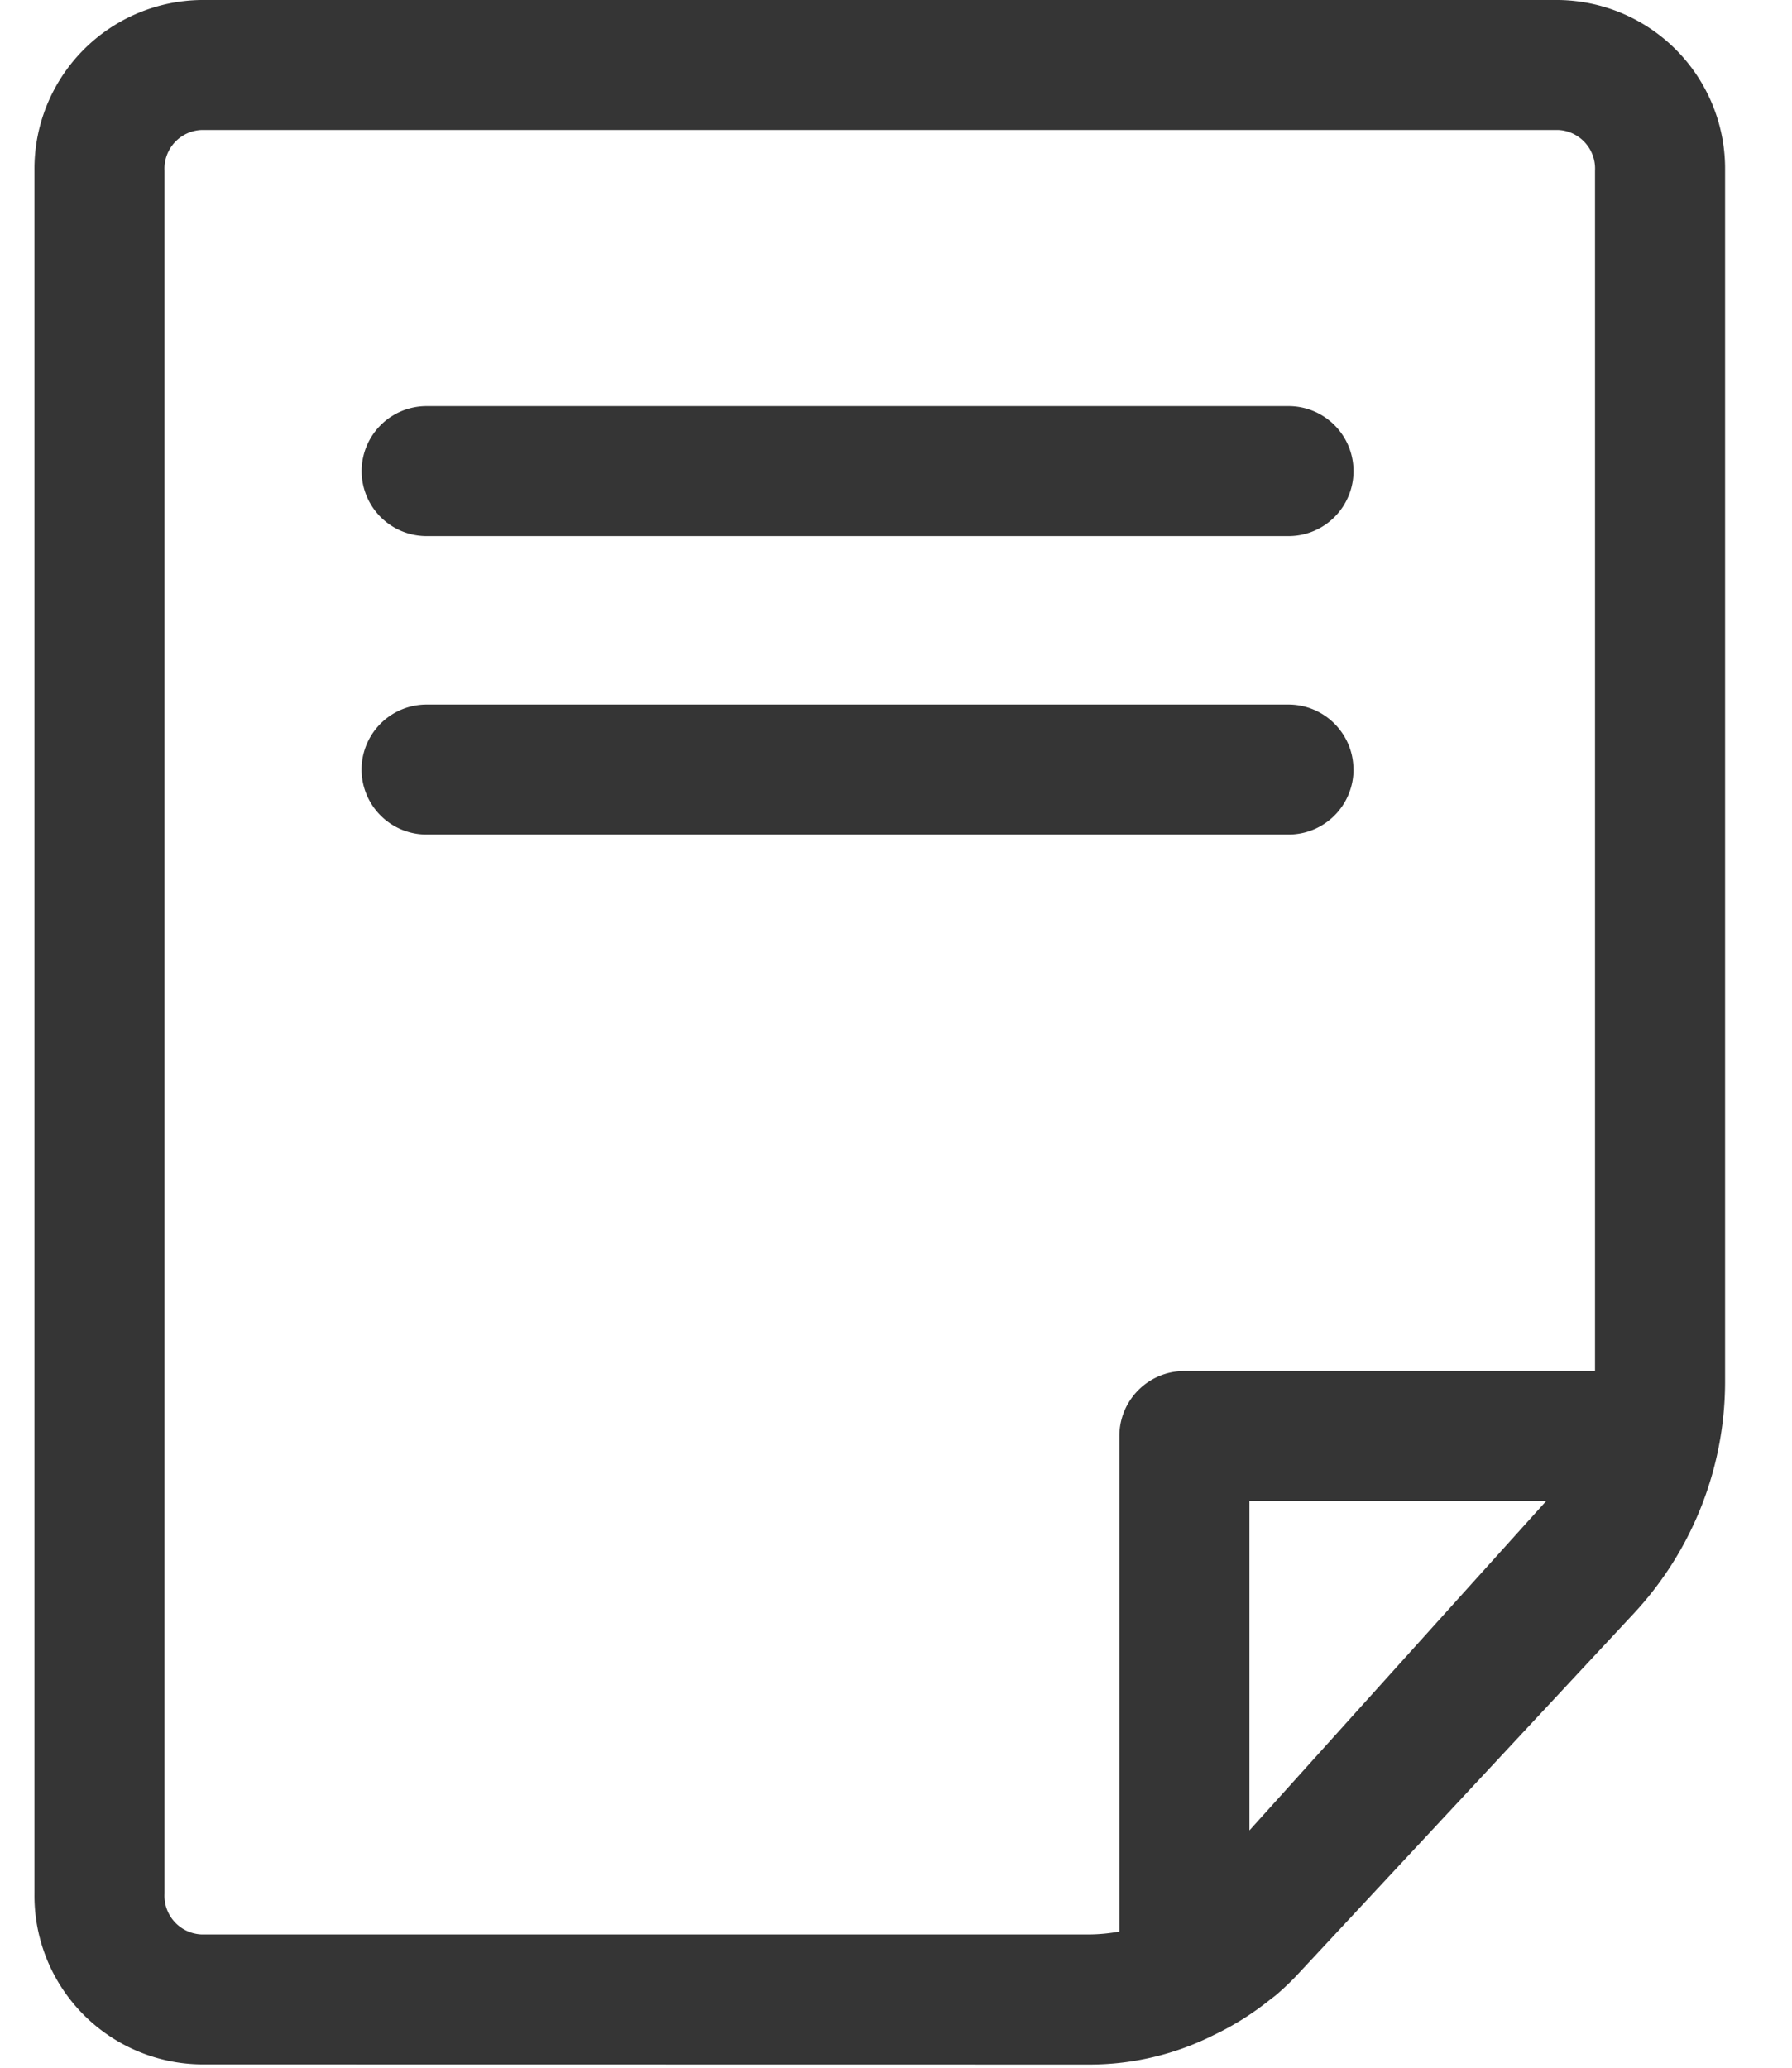
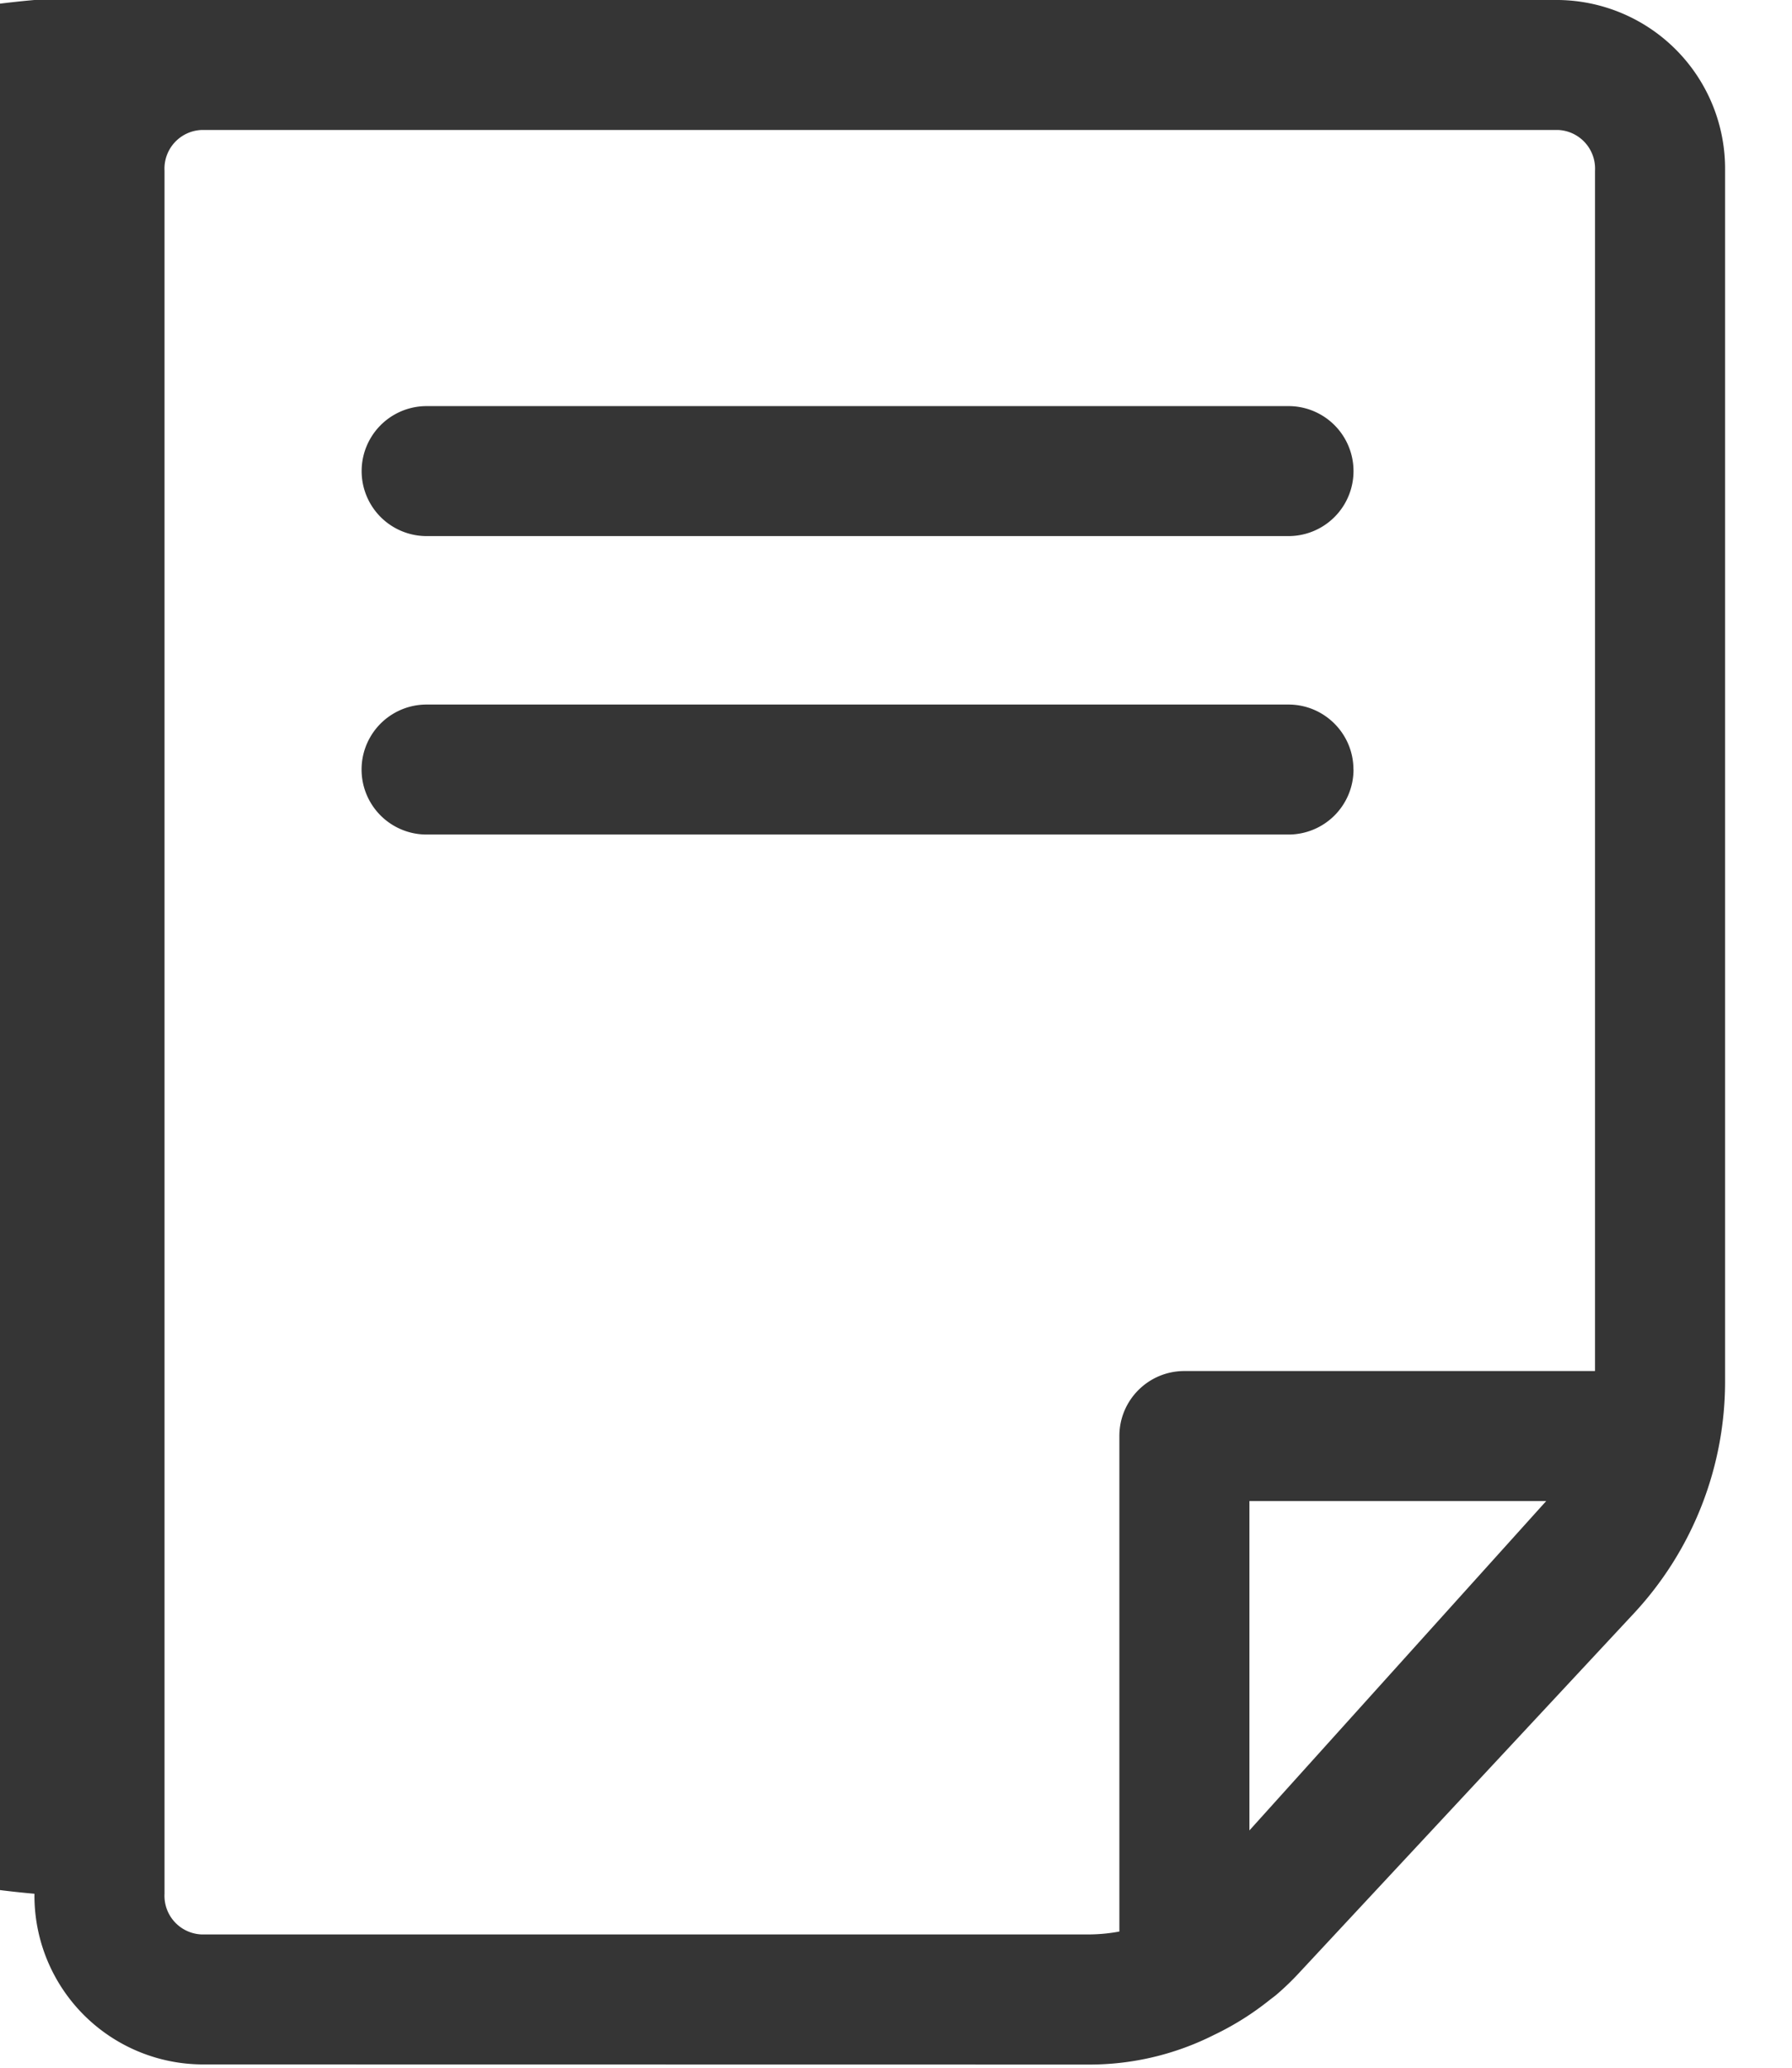
<svg xmlns="http://www.w3.org/2000/svg" width="26" height="30">
-   <path d="M22.614 0a2.448 2.448 0 0 1 2.415 2.476v17.538a4.94 4.94 0 0 1-1.312 3.382l-4.863 5.222a3.9 3.9 0 0 1-.349.335l-.08.061c-.25.201-.522.372-.811.51a4.01 4.01 0 0 1-1.792.43L2.92 29.952A2.448 2.448 0 0 1 .5 27.476v-25A2.449 2.449 0 0 1 2.92 0h19.694Zm-4.486 26.557 4.306-4.779h-4.306v4.779ZM2.92 28.066h12.901c.141-.002.281-.016.42-.042v-7.19c0-.52.422-.942.943-.942h5.958V2.476a.561.561 0 0 0-.528-.59H2.92a.561.561 0 0 0-.533.59v25a.561.561 0 0 0 .533.59ZM6.19 7.778a.943.943 0 0 1 0-1.886h12.505a.943.943 0 1 1 0 1.886H6.189Zm13.448 3.387a.943.943 0 0 1-.943.943H6.189a.943.943 0 0 1 0-1.886h12.505c.52 0 .943.422.943.943Z" fill="#353535" fill-rule="nonzero" />
+   <path d="M22.614 0a2.448 2.448 0 0 1 2.415 2.476v17.538a4.94 4.94 0 0 1-1.312 3.382l-4.863 5.222a3.9 3.9 0 0 1-.349.335l-.08.061c-.25.201-.522.372-.811.51a4.01 4.01 0 0 1-1.792.43L2.92 29.952A2.448 2.448 0 0 1 .5 27.476A2.449 2.449 0 0 1 2.92 0h19.694Zm-4.486 26.557 4.306-4.779h-4.306v4.779ZM2.92 28.066h12.901c.141-.002.281-.016.42-.042v-7.19c0-.52.422-.942.943-.942h5.958V2.476a.561.561 0 0 0-.528-.59H2.92a.561.561 0 0 0-.533.59v25a.561.561 0 0 0 .533.59ZM6.19 7.778a.943.943 0 0 1 0-1.886h12.505a.943.943 0 1 1 0 1.886H6.189Zm13.448 3.387a.943.943 0 0 1-.943.943H6.189a.943.943 0 0 1 0-1.886h12.505c.52 0 .943.422.943.943Z" fill="#353535" fill-rule="nonzero" />
</svg>